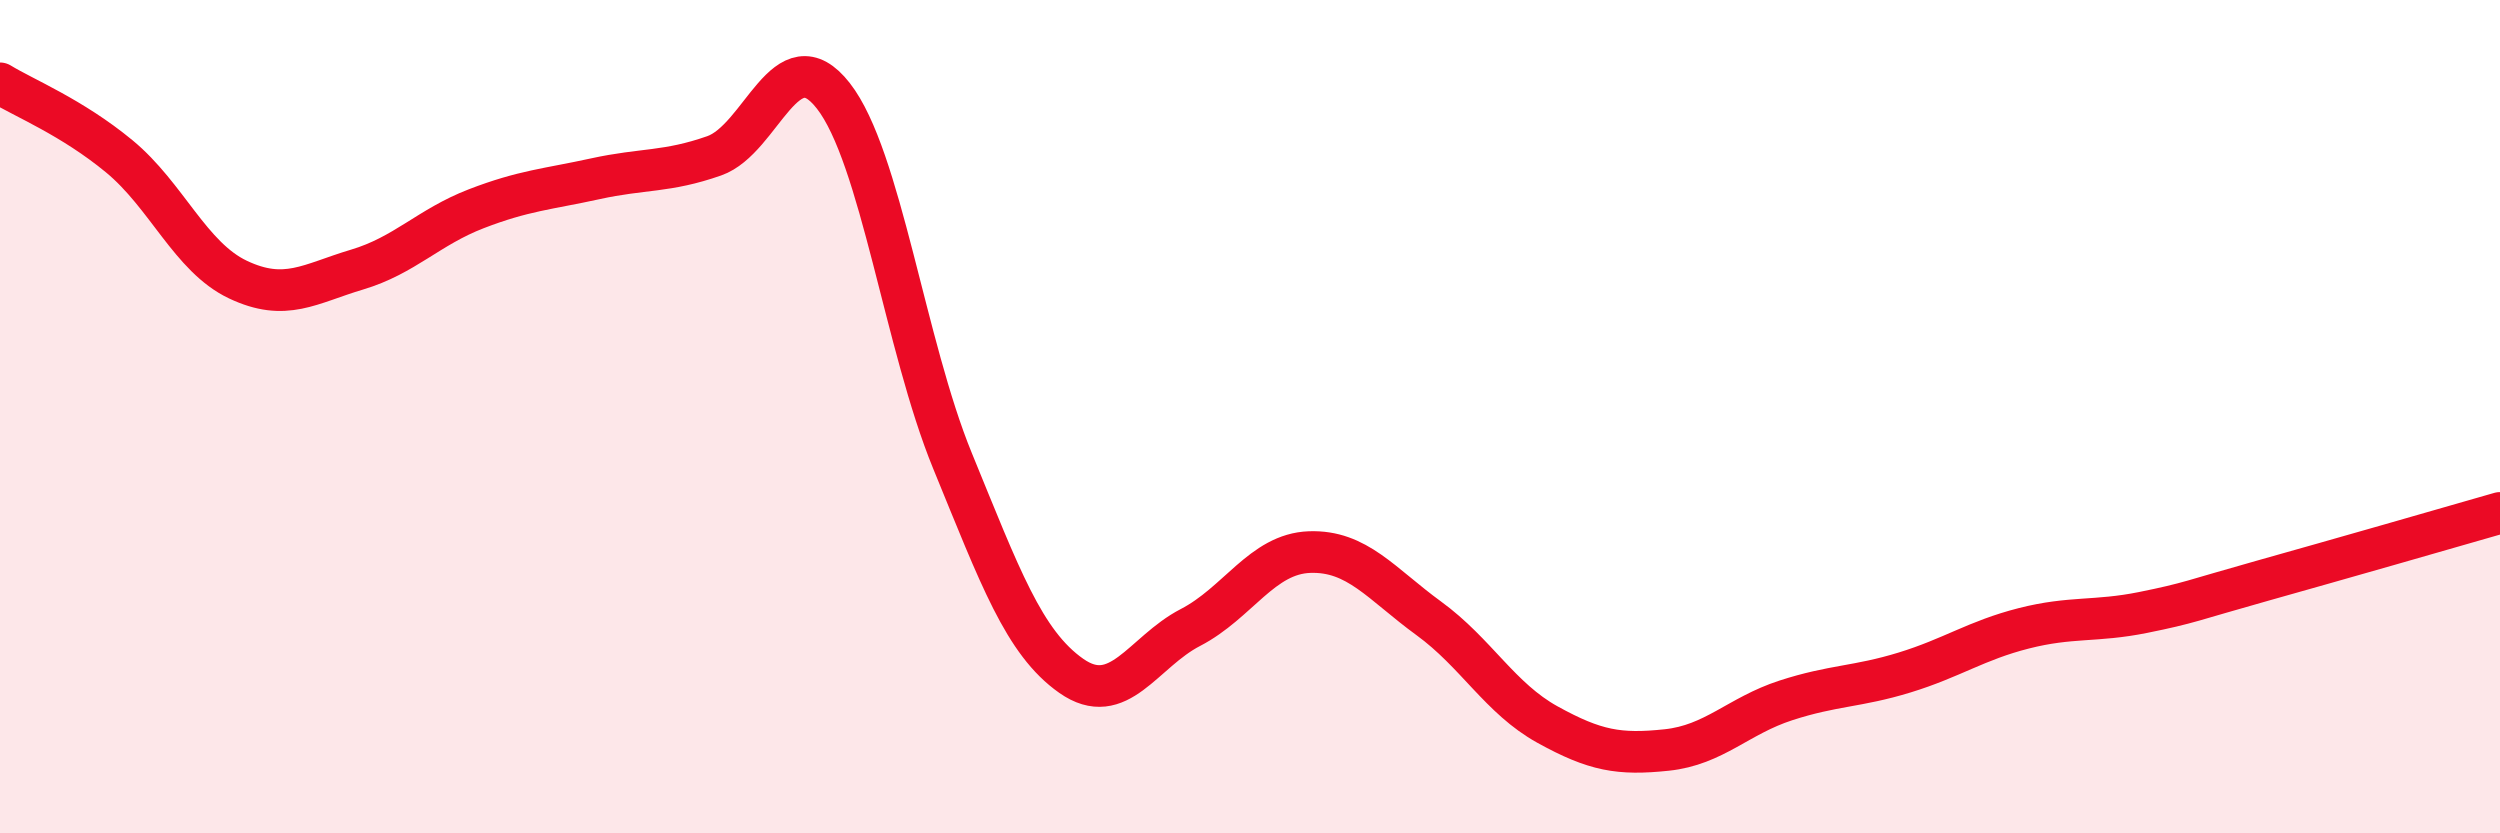
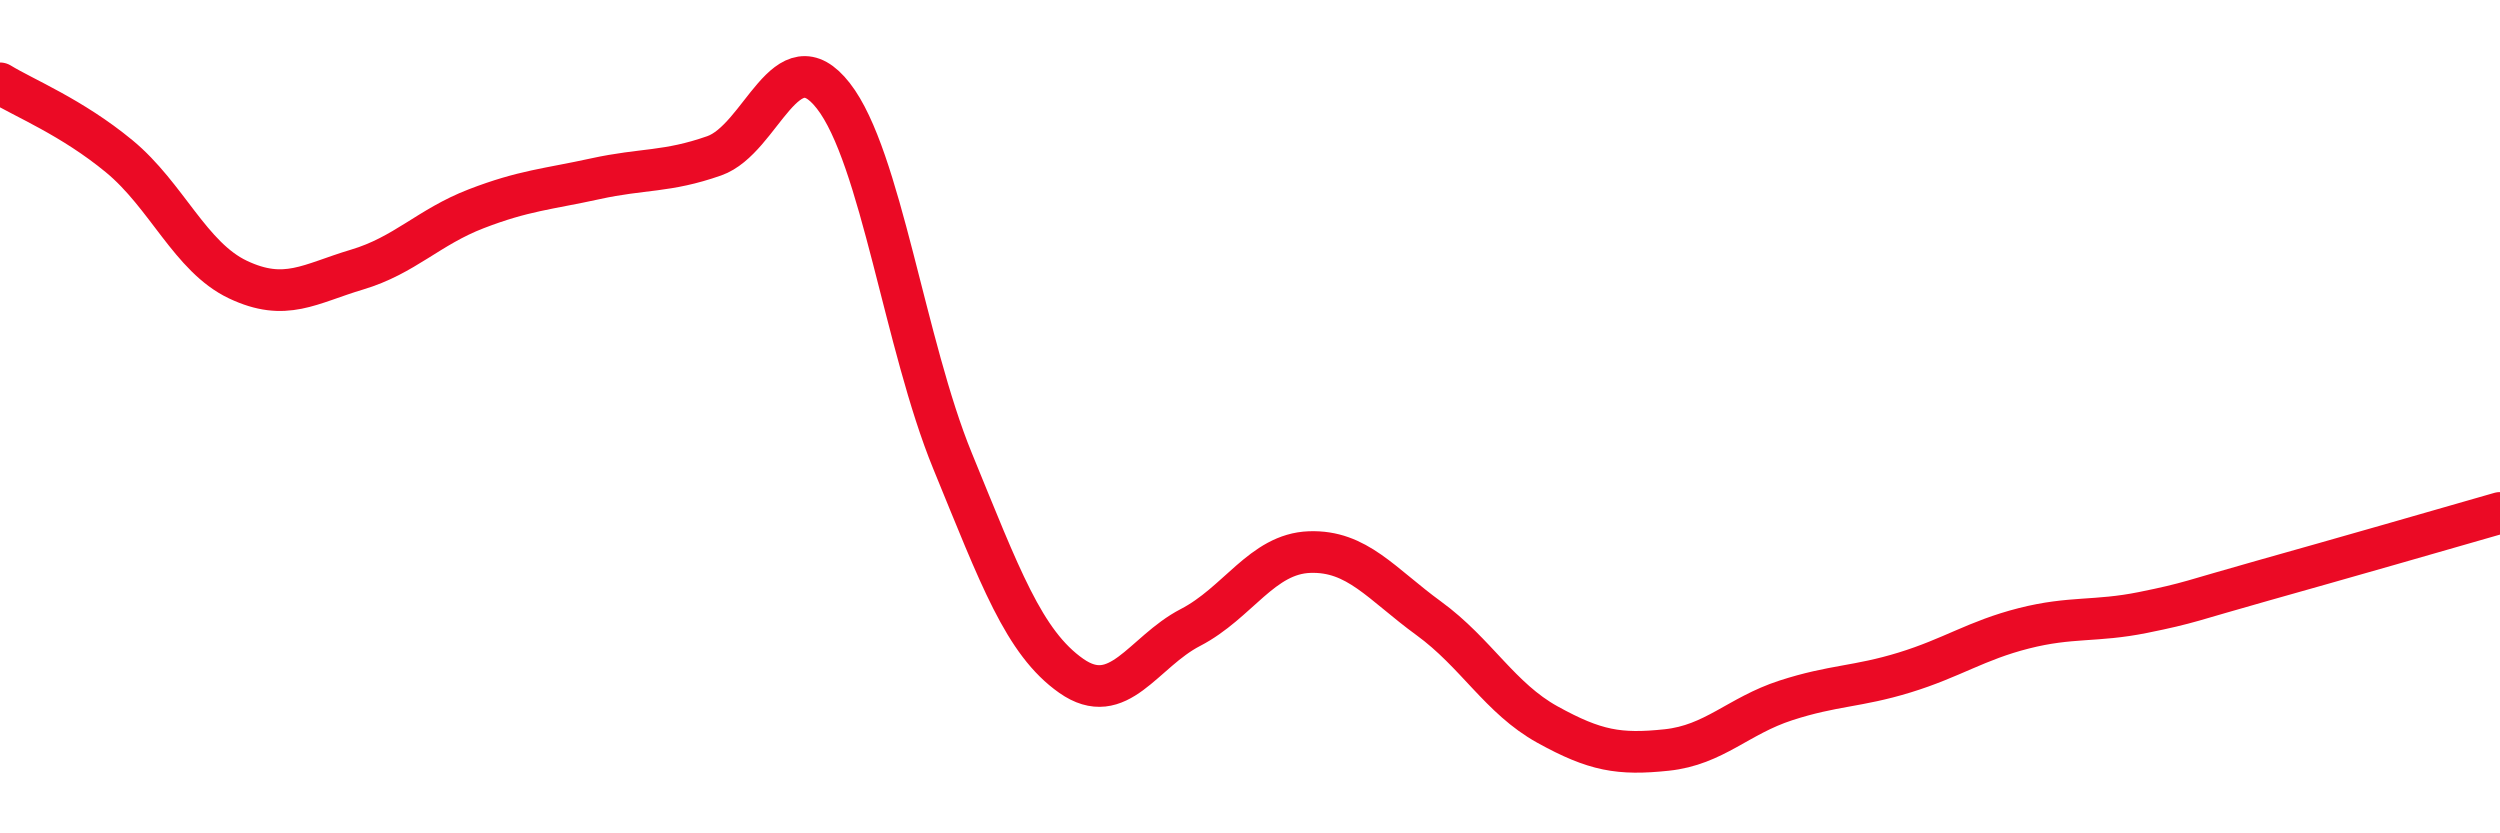
<svg xmlns="http://www.w3.org/2000/svg" width="60" height="20" viewBox="0 0 60 20">
-   <path d="M 0,2 C 0.57,2.35 1.72,2.81 2.86,3.75 C 4,4.69 4.57,6.17 5.71,6.71 C 6.85,7.25 7.43,6.81 8.57,6.47 C 9.71,6.13 10.29,5.45 11.43,5.01 C 12.57,4.57 13.15,4.54 14.29,4.29 C 15.43,4.04 16,4.14 17.14,3.74 C 18.28,3.34 18.86,0.84 20,2.3 C 21.14,3.76 21.72,8.28 22.86,11.06 C 24,13.84 24.57,15.42 25.71,16.22 C 26.85,17.02 27.43,15.65 28.57,15.06 C 29.71,14.47 30.29,13.29 31.43,13.25 C 32.57,13.21 33.15,14.01 34.29,14.84 C 35.43,15.67 36,16.76 37.14,17.39 C 38.28,18.02 38.86,18.12 40,18 C 41.14,17.88 41.72,17.18 42.86,16.81 C 44,16.44 44.57,16.49 45.71,16.14 C 46.85,15.79 47.43,15.37 48.57,15.08 C 49.71,14.79 50.29,14.93 51.43,14.7 C 52.57,14.47 52.58,14.42 54.29,13.94 C 56,13.46 58.86,12.64 60,12.31L60 20L0 20Z" fill="#EB0A25" opacity="0.1" stroke-linecap="round" stroke-linejoin="round" />
  <path d="M 0,2 C 0.57,2.35 1.72,2.81 2.86,3.75 C 4,4.69 4.57,6.17 5.71,6.71 C 6.85,7.25 7.43,6.81 8.57,6.47 C 9.71,6.13 10.29,5.45 11.43,5.01 C 12.57,4.57 13.15,4.54 14.29,4.29 C 15.43,4.04 16,4.14 17.14,3.74 C 18.28,3.34 18.86,0.84 20,2.3 C 21.14,3.76 21.72,8.28 22.86,11.06 C 24,13.84 24.57,15.42 25.71,16.22 C 26.85,17.02 27.43,15.65 28.57,15.06 C 29.71,14.47 30.29,13.29 31.43,13.25 C 32.57,13.21 33.15,14.01 34.29,14.84 C 35.43,15.67 36,16.76 37.14,17.39 C 38.28,18.02 38.86,18.12 40,18 C 41.14,17.88 41.72,17.18 42.86,16.81 C 44,16.44 44.57,16.49 45.71,16.14 C 46.85,15.79 47.43,15.37 48.57,15.08 C 49.71,14.79 50.29,14.93 51.43,14.7 C 52.57,14.47 52.58,14.42 54.29,13.94 C 56,13.46 58.86,12.64 60,12.31" stroke="#EB0A25" stroke-width="1" fill="none" stroke-linecap="round" stroke-linejoin="round" />
</svg>